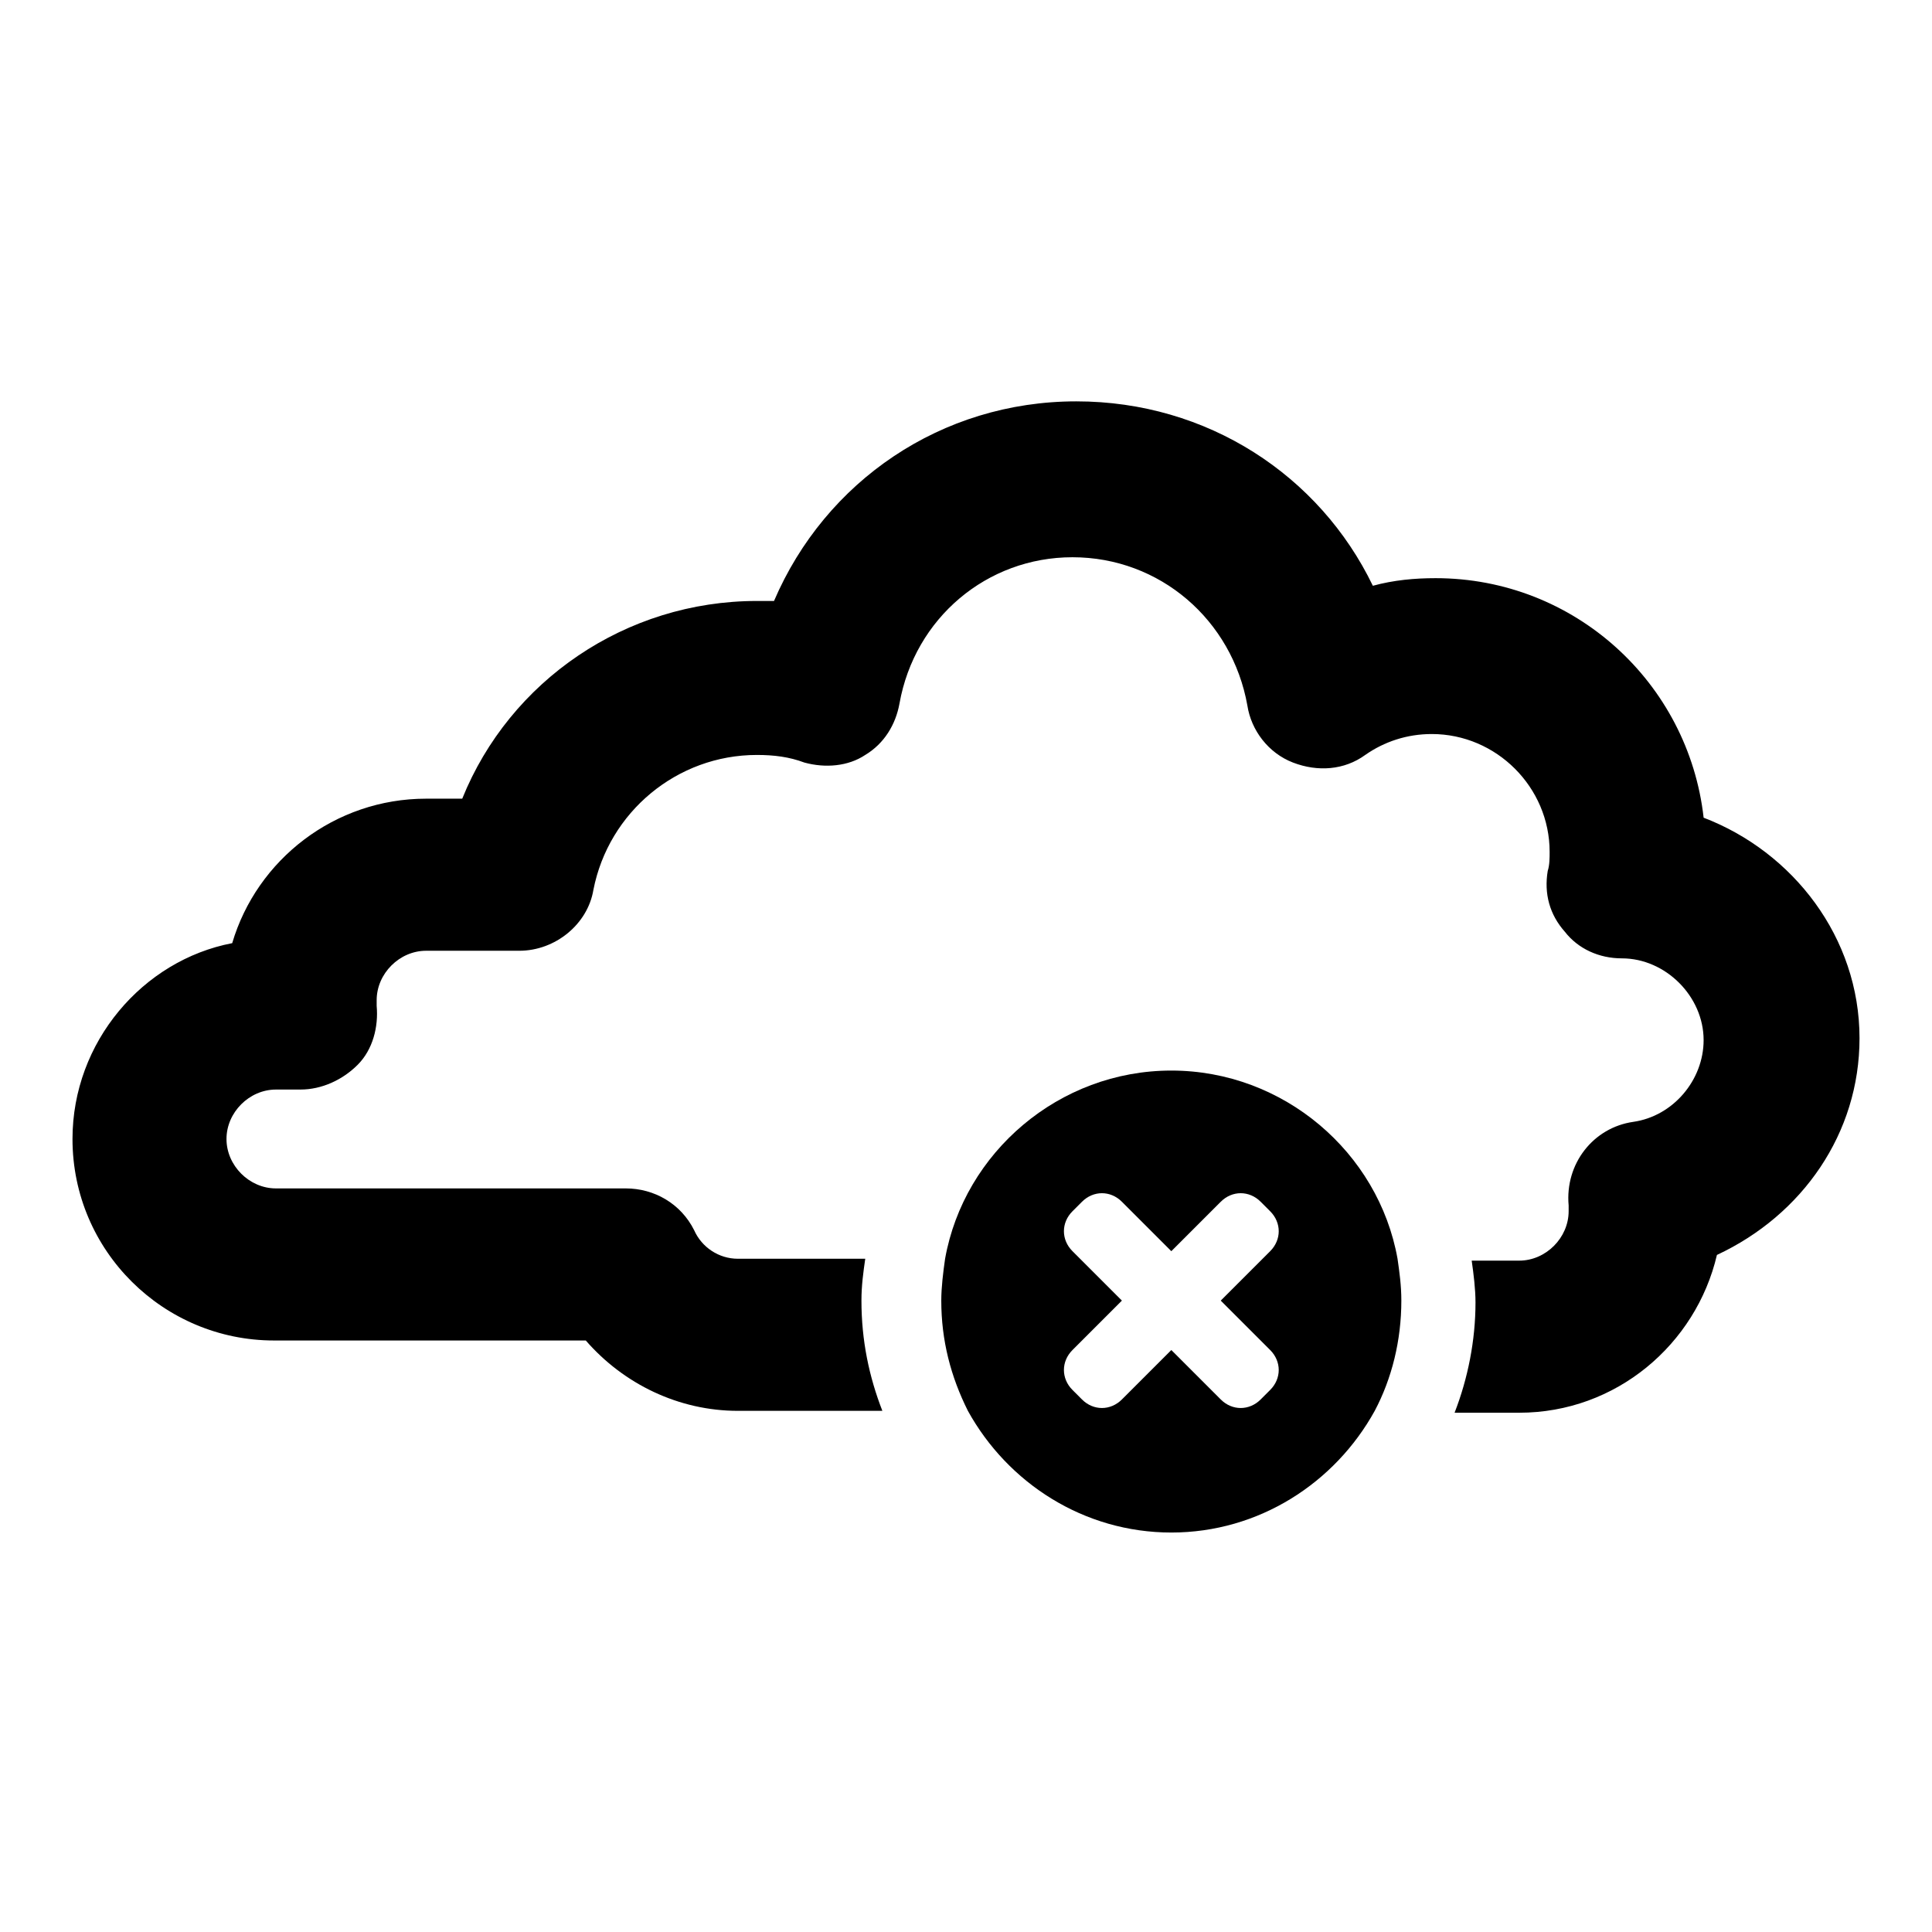
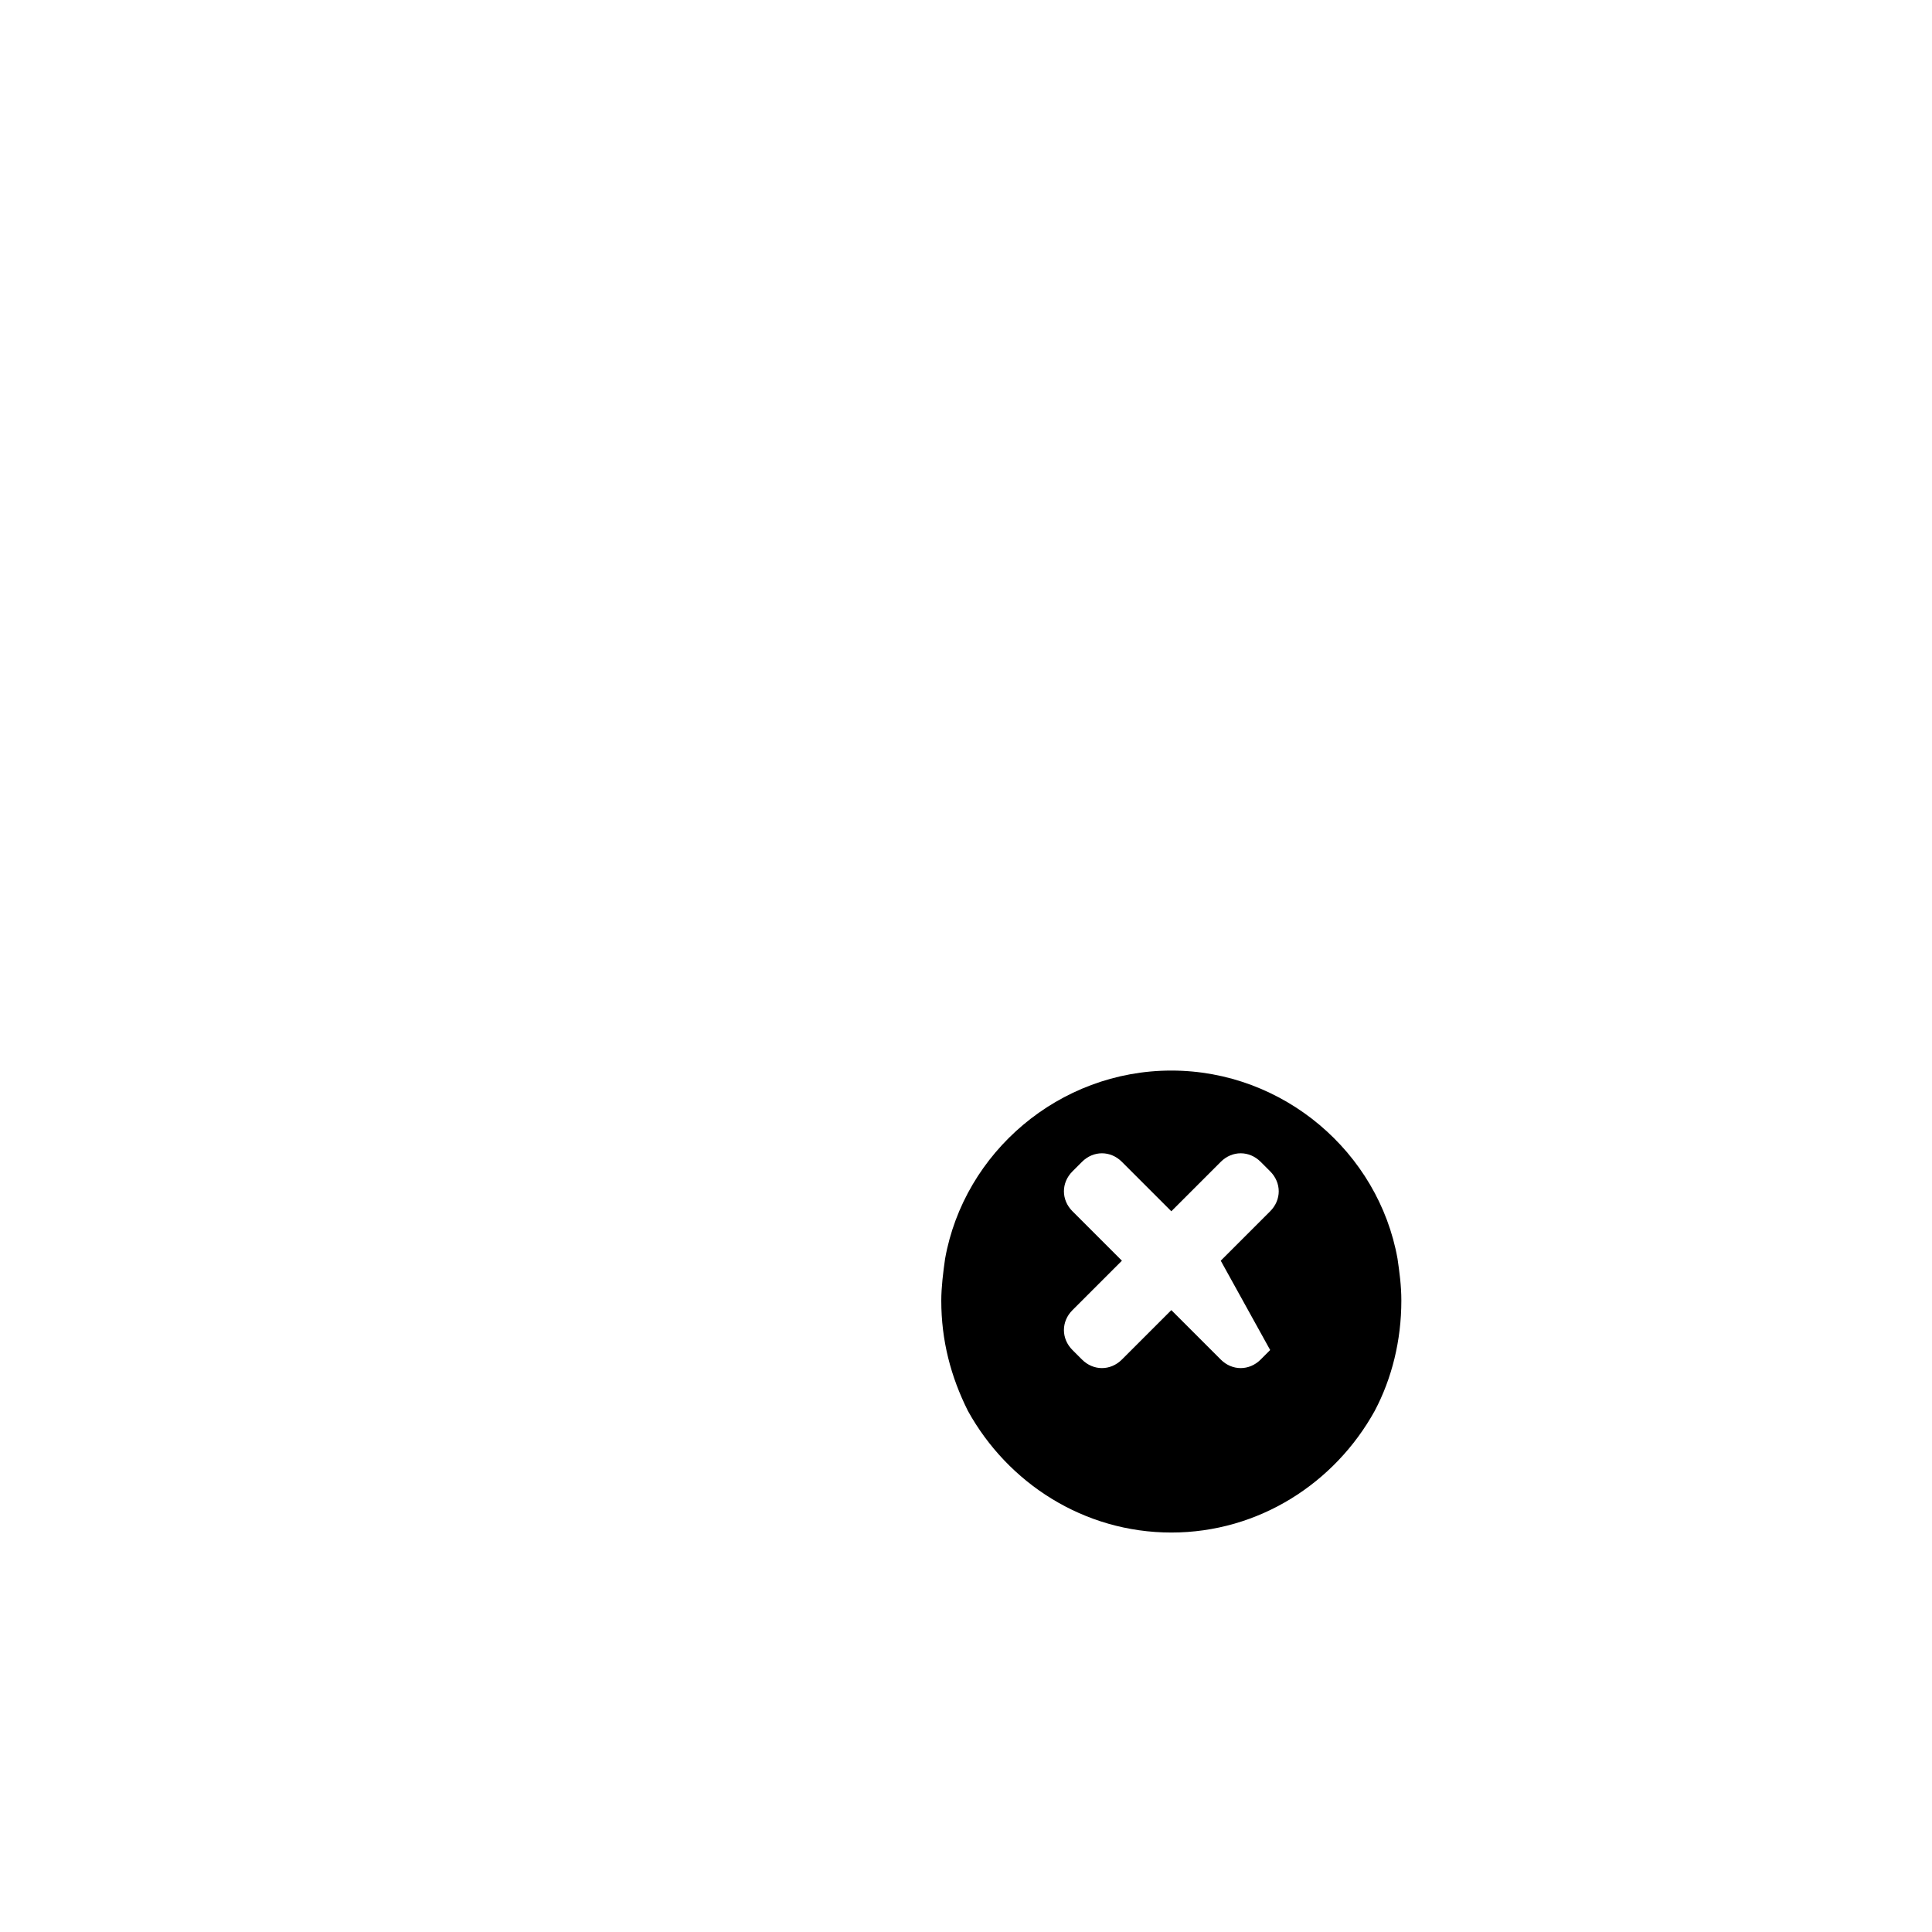
<svg xmlns="http://www.w3.org/2000/svg" fill="#000000" width="800px" height="800px" version="1.1" viewBox="144 144 512 512">
  <g>
-     <path d="m595.48 360.7c-4.031-35.773-34.258-63.48-71.035-63.48-5.543 0-11.082 0.504-16.625 2.016-14.105-29.223-43.832-48.871-78.594-48.871-35.77 0-66.504 21.16-80.105 52.898h-4.535c-34.762 0-65.496 21.16-78.09 52.395h-9.574c-24.184 0-44.84 16.121-51.387 38.289-23.684 4.539-42.324 26.203-42.324 51.895 0 29.727 24.184 53.402 53.402 53.402l82.629 0.004c10.078 11.586 24.688 18.641 40.305 18.641h38.289c-3.527-9.07-5.543-18.641-5.543-29.223 0-4.031 0.504-7.559 1.008-11.082h-33.754c-5.039 0-9.574-3.023-11.586-7.559-3.527-7.055-10.578-11.082-18.137-11.082h-92.703c-7.055 0-13.098-6.047-13.098-13.098 0-7.055 6.047-13.098 13.098-13.098l6.547-0.004c5.543 0 11.082-2.519 15.113-6.551s5.543-10.078 5.039-15.617v-1.512c0-7.055 6.047-13.098 13.098-13.098h24.688c9.574 0 18.137-7.055 19.648-16.121 4.031-20.656 22.168-35.77 43.328-35.77 4.535 0 8.566 0.504 12.594 2.016 5.543 1.512 11.586 1.008 16.121-2.016 5.039-3.023 8.062-8.062 9.07-13.602 4.031-22.672 23.176-38.793 45.848-38.793 23.176 0 42.32 16.625 46.352 39.297 1.008 6.551 5.543 12.594 12.09 15.113 6.551 2.519 13.602 2.016 19.145-2.016 5.039-3.527 11.082-5.543 17.633-5.543 17.129 0 31.234 14.105 31.234 31.234 0 1.512 0 3.527-0.504 5.039-1.008 6.047 0.504 11.586 4.535 16.121 3.527 4.535 9.07 7.055 15.113 7.055 11.586 0 21.664 10.078 21.664 21.664 0 10.578-8.062 20.152-18.641 21.664s-18.137 11.082-17.129 22.168v1.512c0 7.055-6.047 13.098-13.098 13.098h-12.594c0.504 3.527 1.008 7.559 1.008 11.082 0 10.078-2.016 20.152-5.543 29.223h17.129c25.695 0 46.855-18.137 52.395-41.816 22.676-10.582 37.789-32.246 37.789-57.434 0-26.703-17.633-49.375-41.312-58.441z" />
-     <path d="m454.41 427.71c-29.727 0-54.914 21.664-59.953 49.879-0.504 3.527-1.008 7.559-1.008 11.082 0 10.578 2.519 20.152 7.055 29.223 10.578 19.145 30.73 32.242 53.906 32.242 23.176 0 43.328-13.098 53.906-32.242 4.535-8.566 7.055-18.641 7.055-29.223 0-4.031-0.504-7.559-1.008-11.082-5.039-28.215-30.23-49.879-59.953-49.879zm26.199 74.062c3.023 3.023 3.023 7.559 0 10.578l-2.519 2.519c-3.023 3.023-7.559 3.023-10.578 0l-13.098-13.098-13.098 13.098c-3.023 3.023-7.559 3.023-10.578 0l-2.519-2.519c-3.023-3.023-3.023-7.559 0-10.578l13.098-13.098-13.098-13.098c-3.023-3.023-3.023-7.559 0-10.578l2.519-2.519c3.023-3.023 7.559-3.023 10.578 0l13.098 13.098 13.098-13.098c3.023-3.023 7.559-3.023 10.578 0l2.519 2.519c3.023 3.023 3.023 7.559 0 10.578l-13.098 13.098z" />
+     <path d="m454.41 427.71c-29.727 0-54.914 21.664-59.953 49.879-0.504 3.527-1.008 7.559-1.008 11.082 0 10.578 2.519 20.152 7.055 29.223 10.578 19.145 30.73 32.242 53.906 32.242 23.176 0 43.328-13.098 53.906-32.242 4.535-8.566 7.055-18.641 7.055-29.223 0-4.031-0.504-7.559-1.008-11.082-5.039-28.215-30.23-49.879-59.953-49.879zm26.199 74.062l-2.519 2.519c-3.023 3.023-7.559 3.023-10.578 0l-13.098-13.098-13.098 13.098c-3.023 3.023-7.559 3.023-10.578 0l-2.519-2.519c-3.023-3.023-3.023-7.559 0-10.578l13.098-13.098-13.098-13.098c-3.023-3.023-3.023-7.559 0-10.578l2.519-2.519c3.023-3.023 7.559-3.023 10.578 0l13.098 13.098 13.098-13.098c3.023-3.023 7.559-3.023 10.578 0l2.519 2.519c3.023 3.023 3.023 7.559 0 10.578l-13.098 13.098z" />
  </g>
</svg>